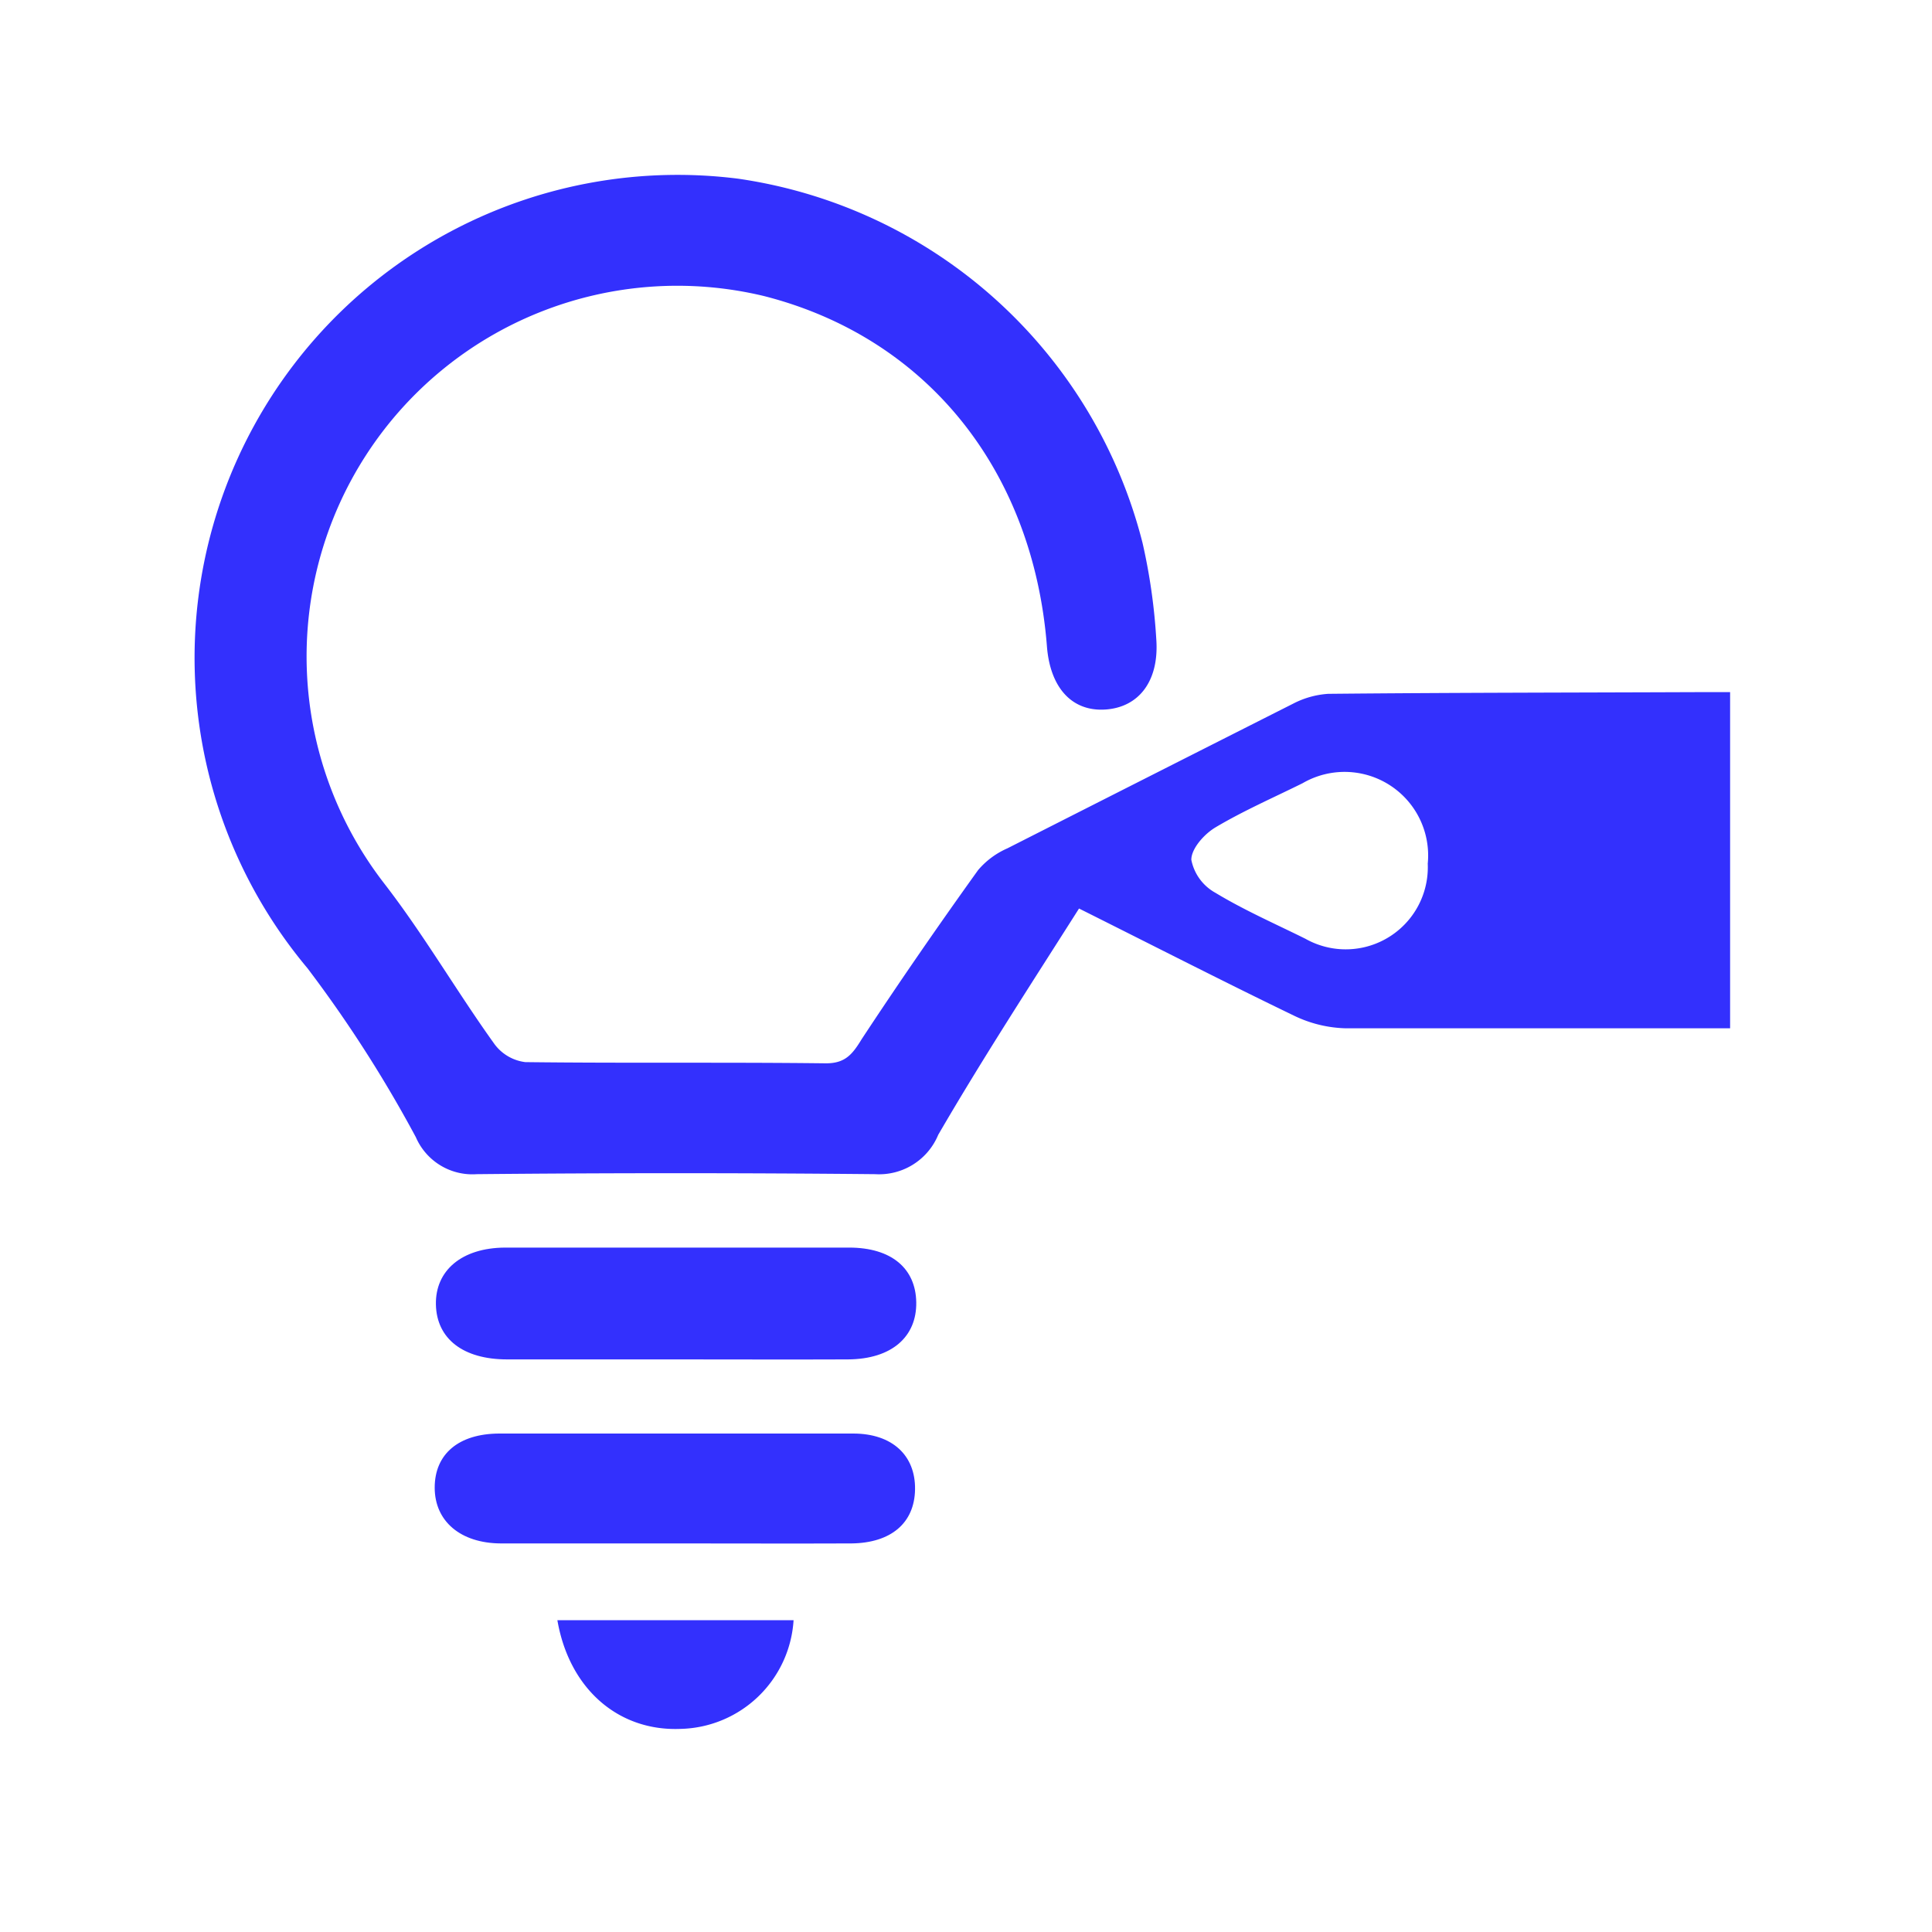
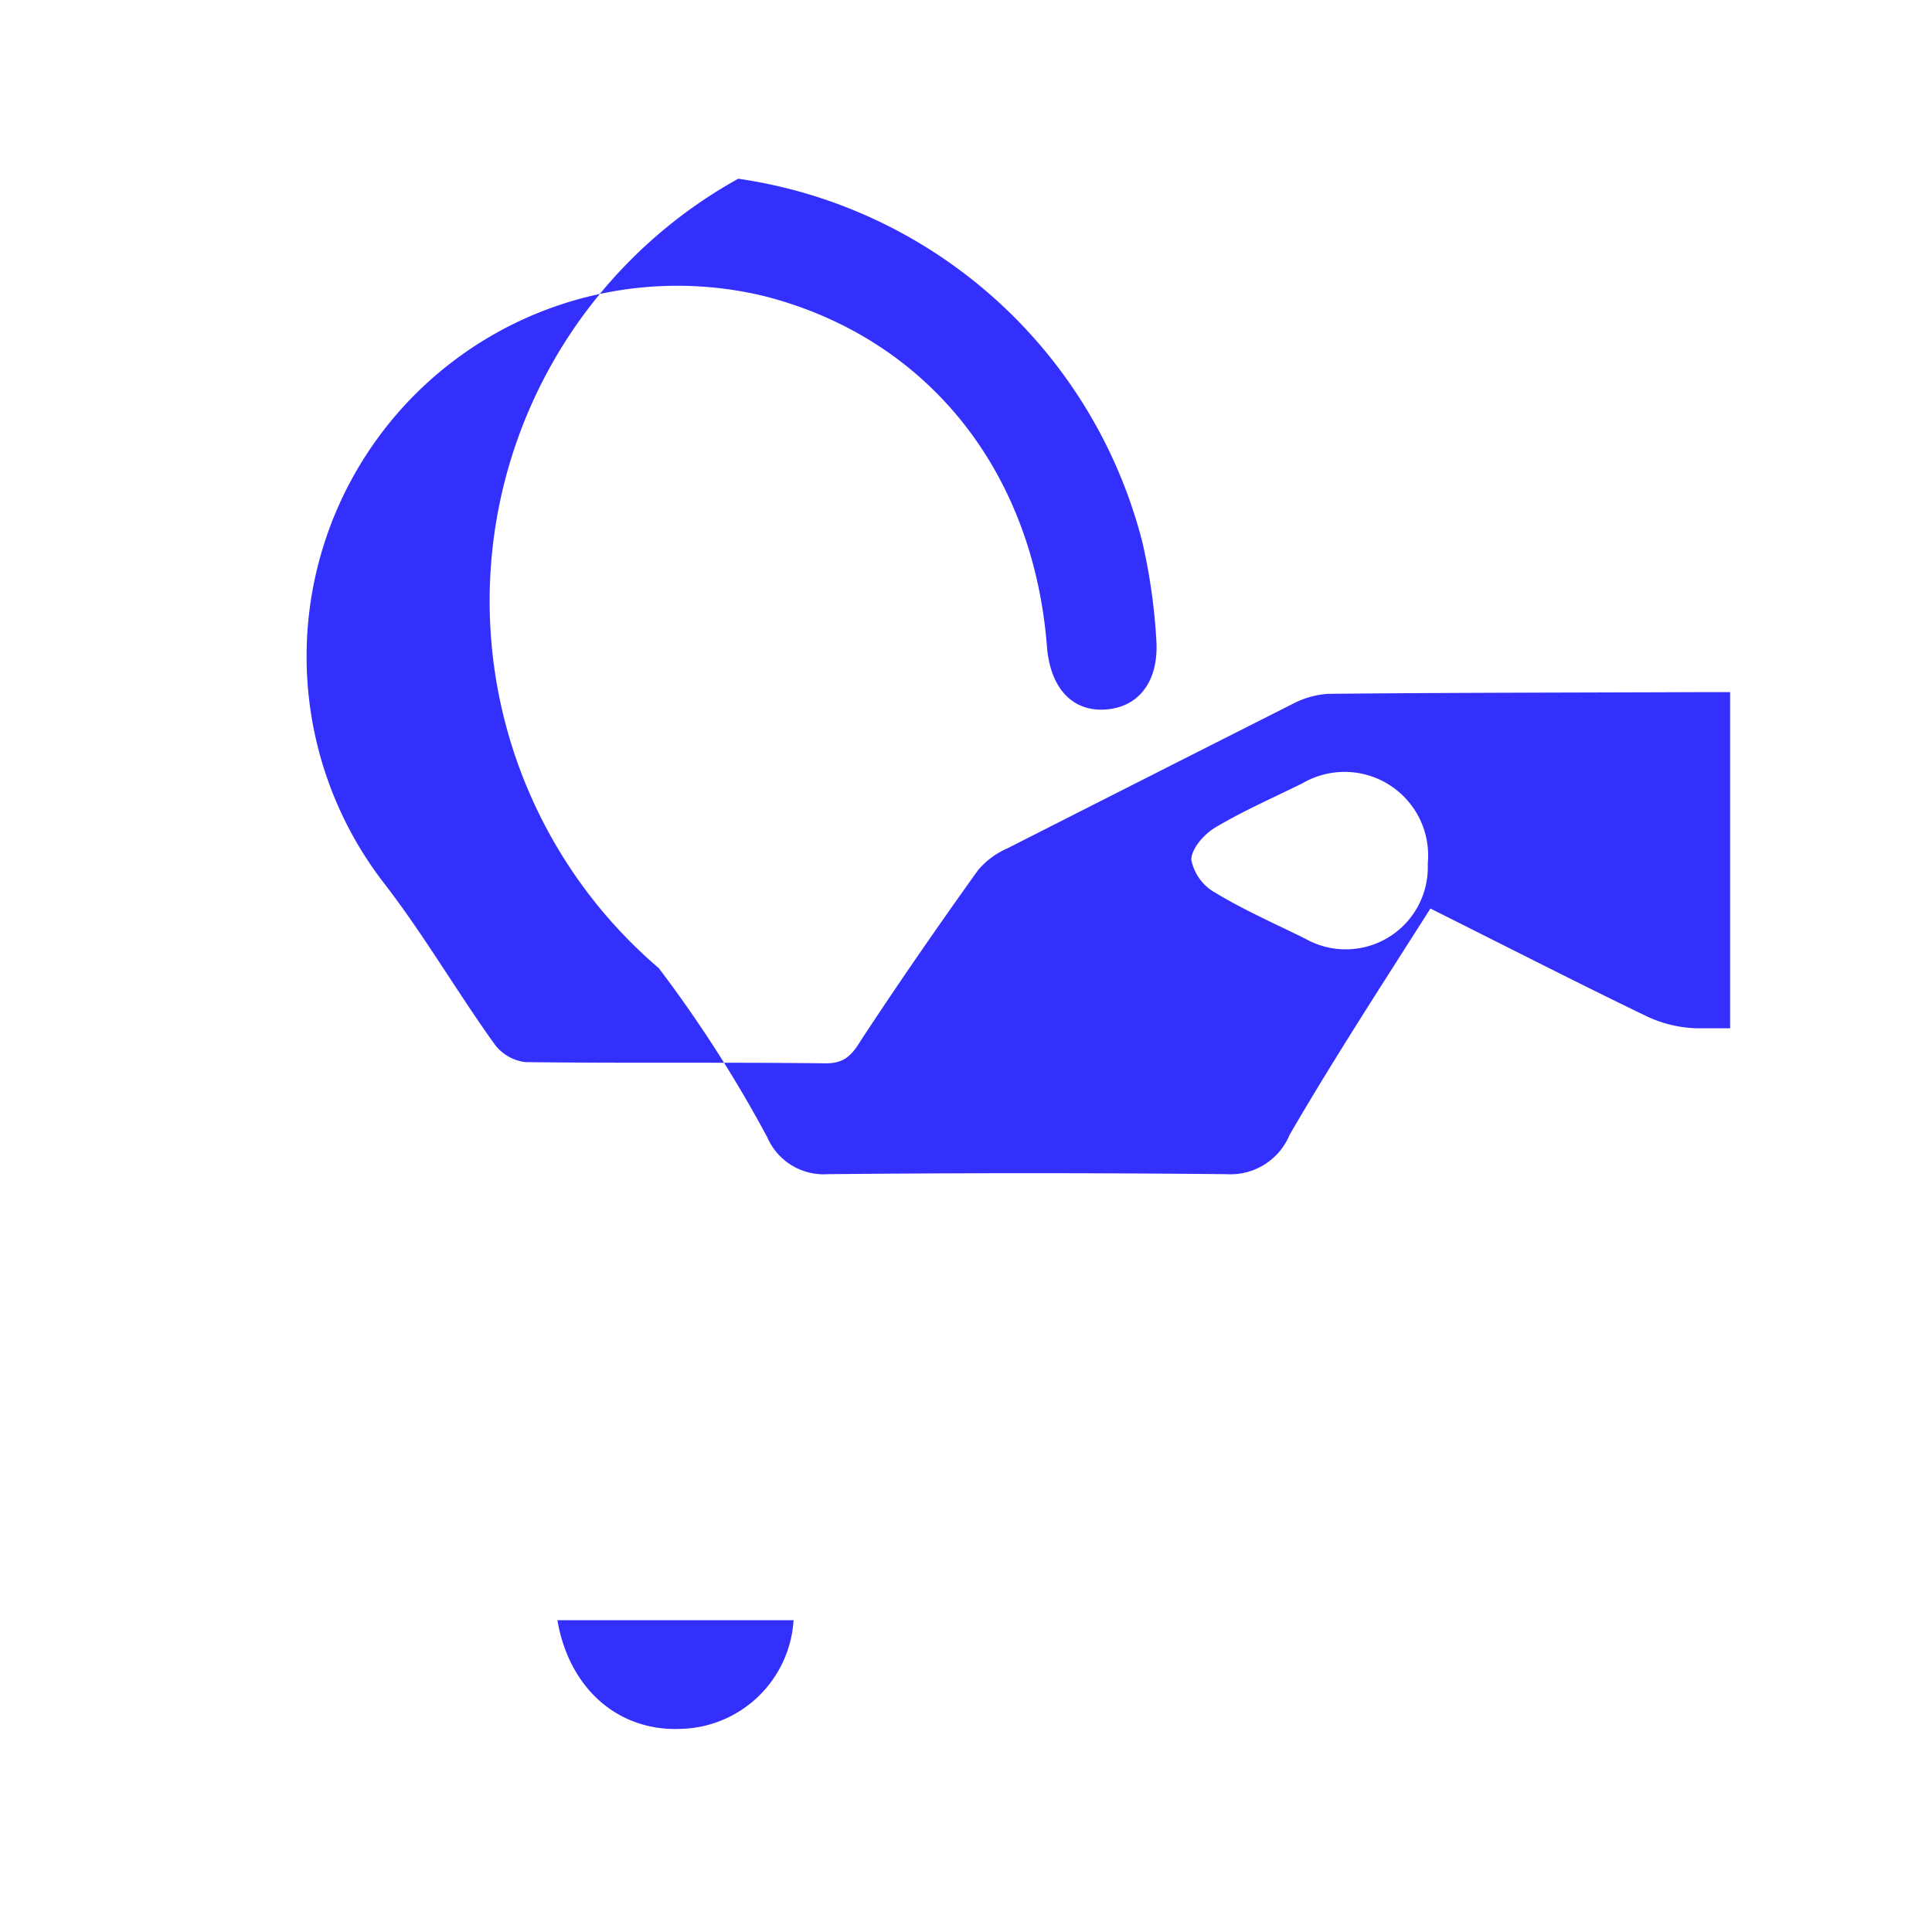
<svg xmlns="http://www.w3.org/2000/svg" id="Layer_1" data-name="Layer 1" viewBox="0 0 80 80">
  <defs>
    <style>.cls-1,.cls-2{fill:none;}.cls-2{clip-path:url(#clip-path);}.cls-3{clip-path:url(#clip-path-2);}.cls-4{fill:#3330fd;}.cls-5{clip-path:url(#clip-path-3);}</style>
    <clipPath id="clip-path">
-       <rect class="cls-1" x="-7.4" y="-6.04" width="74.02" height="68.04" />
-     </clipPath>
+       </clipPath>
    <clipPath id="clip-path-2">
      <rect class="cls-1" x="1.18" y="2.61" width="73.87" height="73.87" />
    </clipPath>
    <clipPath id="clip-path-3">
      <polygon class="cls-2" points="34.02 20.96 37.07 23.2 27.95 35.64 21.64 29.65 24.25 26.91 27.44 29.94 34.02 20.96 34.02 20.96" />
    </clipPath>
  </defs>
  <g class="cls-3">
-     <path class="cls-4" d="M71.64,28.66V42.58H70.28c-4.85,0-9.7,0-14.55,0a5.2,5.2,0,0,1-2.12-.51c-2.88-1.39-5.73-2.85-8.93-4.45-2,3.15-4,6.22-5.83,9.37a2.65,2.65,0,0,1-2.61,1.63q-8.25-.08-16.5,0a2.55,2.55,0,0,1-2.52-1.53,53.26,53.26,0,0,0-4.49-7A20,20,0,0,1,30.57,7.4,20.27,20.27,0,0,1,47.31,22.48a24.4,24.4,0,0,1,.57,4c.12,1.73-.73,2.81-2.11,2.9s-2.29-.9-2.42-2.63c-.58-7.31-5-12.78-11.71-14.49A15.35,15.35,0,0,0,15.9,36.57c1.65,2.13,3,4.47,4.58,6.67a1.87,1.87,0,0,0,1.27.74c4.15.05,8.3,0,12.45.05.79,0,1.09-.36,1.48-1,1.56-2.37,3.17-4.7,4.82-7a3.34,3.34,0,0,1,1.21-.9q5.91-3,11.85-6A3.67,3.67,0,0,1,55,28.73c5.09-.05,10.17-.05,15.25-.07Zm-12.52,7.1a3.46,3.46,0,0,0-5.18-3.33c-1.21.6-2.45,1.14-3.61,1.83-.47.28-1,.88-1,1.34a2,2,0,0,0,1,1.37c1.19.72,2.47,1.28,3.72,1.9A3.4,3.4,0,0,0,59.12,35.76Z" />
-     <path class="cls-4" d="M28,56.29c-2.33,0-4.66,0-7,0-1.83,0-2.92-.86-2.95-2.27s1.07-2.35,2.86-2.36q7.13,0,14.25,0c1.75,0,2.76.86,2.78,2.27s-1,2.35-2.83,2.36C32.73,56.3,30.35,56.29,28,56.29Z" />
-     <path class="cls-4" d="M28,63.91c-2.43,0-4.85,0-7.27,0C19.08,63.9,18,63,18,61.6s1-2.23,2.66-2.24c4.89,0,9.78,0,14.67,0,1.62,0,2.58.91,2.56,2.31s-1,2.22-2.63,2.24C32.88,63.92,30.46,63.91,28,63.91Z" />
+     <path class="cls-4" d="M71.64,28.66V42.58H70.28a5.2,5.2,0,0,1-2.12-.51c-2.88-1.39-5.73-2.85-8.93-4.45-2,3.15-4,6.22-5.83,9.37a2.65,2.65,0,0,1-2.61,1.63q-8.25-.08-16.5,0a2.55,2.55,0,0,1-2.52-1.53,53.26,53.26,0,0,0-4.49-7A20,20,0,0,1,30.57,7.4,20.27,20.27,0,0,1,47.31,22.48a24.4,24.4,0,0,1,.57,4c.12,1.73-.73,2.81-2.11,2.9s-2.29-.9-2.42-2.63c-.58-7.31-5-12.78-11.71-14.49A15.35,15.35,0,0,0,15.9,36.57c1.65,2.13,3,4.47,4.58,6.67a1.87,1.87,0,0,0,1.27.74c4.15.05,8.3,0,12.45.05.79,0,1.09-.36,1.48-1,1.56-2.37,3.17-4.7,4.82-7a3.34,3.34,0,0,1,1.21-.9q5.91-3,11.85-6A3.67,3.67,0,0,1,55,28.73c5.09-.05,10.17-.05,15.25-.07Zm-12.52,7.1a3.46,3.46,0,0,0-5.18-3.33c-1.21.6-2.45,1.14-3.61,1.83-.47.28-1,.88-1,1.34a2,2,0,0,0,1,1.37c1.19.72,2.47,1.28,3.72,1.9A3.4,3.4,0,0,0,59.12,35.76Z" />
    <path class="cls-4" d="M32.86,67.09a4.8,4.8,0,0,1-4.69,4.5c-2.57.1-4.6-1.66-5.09-4.5Z" />
  </g>
  <g class="cls-5">
-     <rect class="cls-4" x="20.86" y="20.18" width="17" height="16.25" />
-   </g>
+     </g>
</svg>